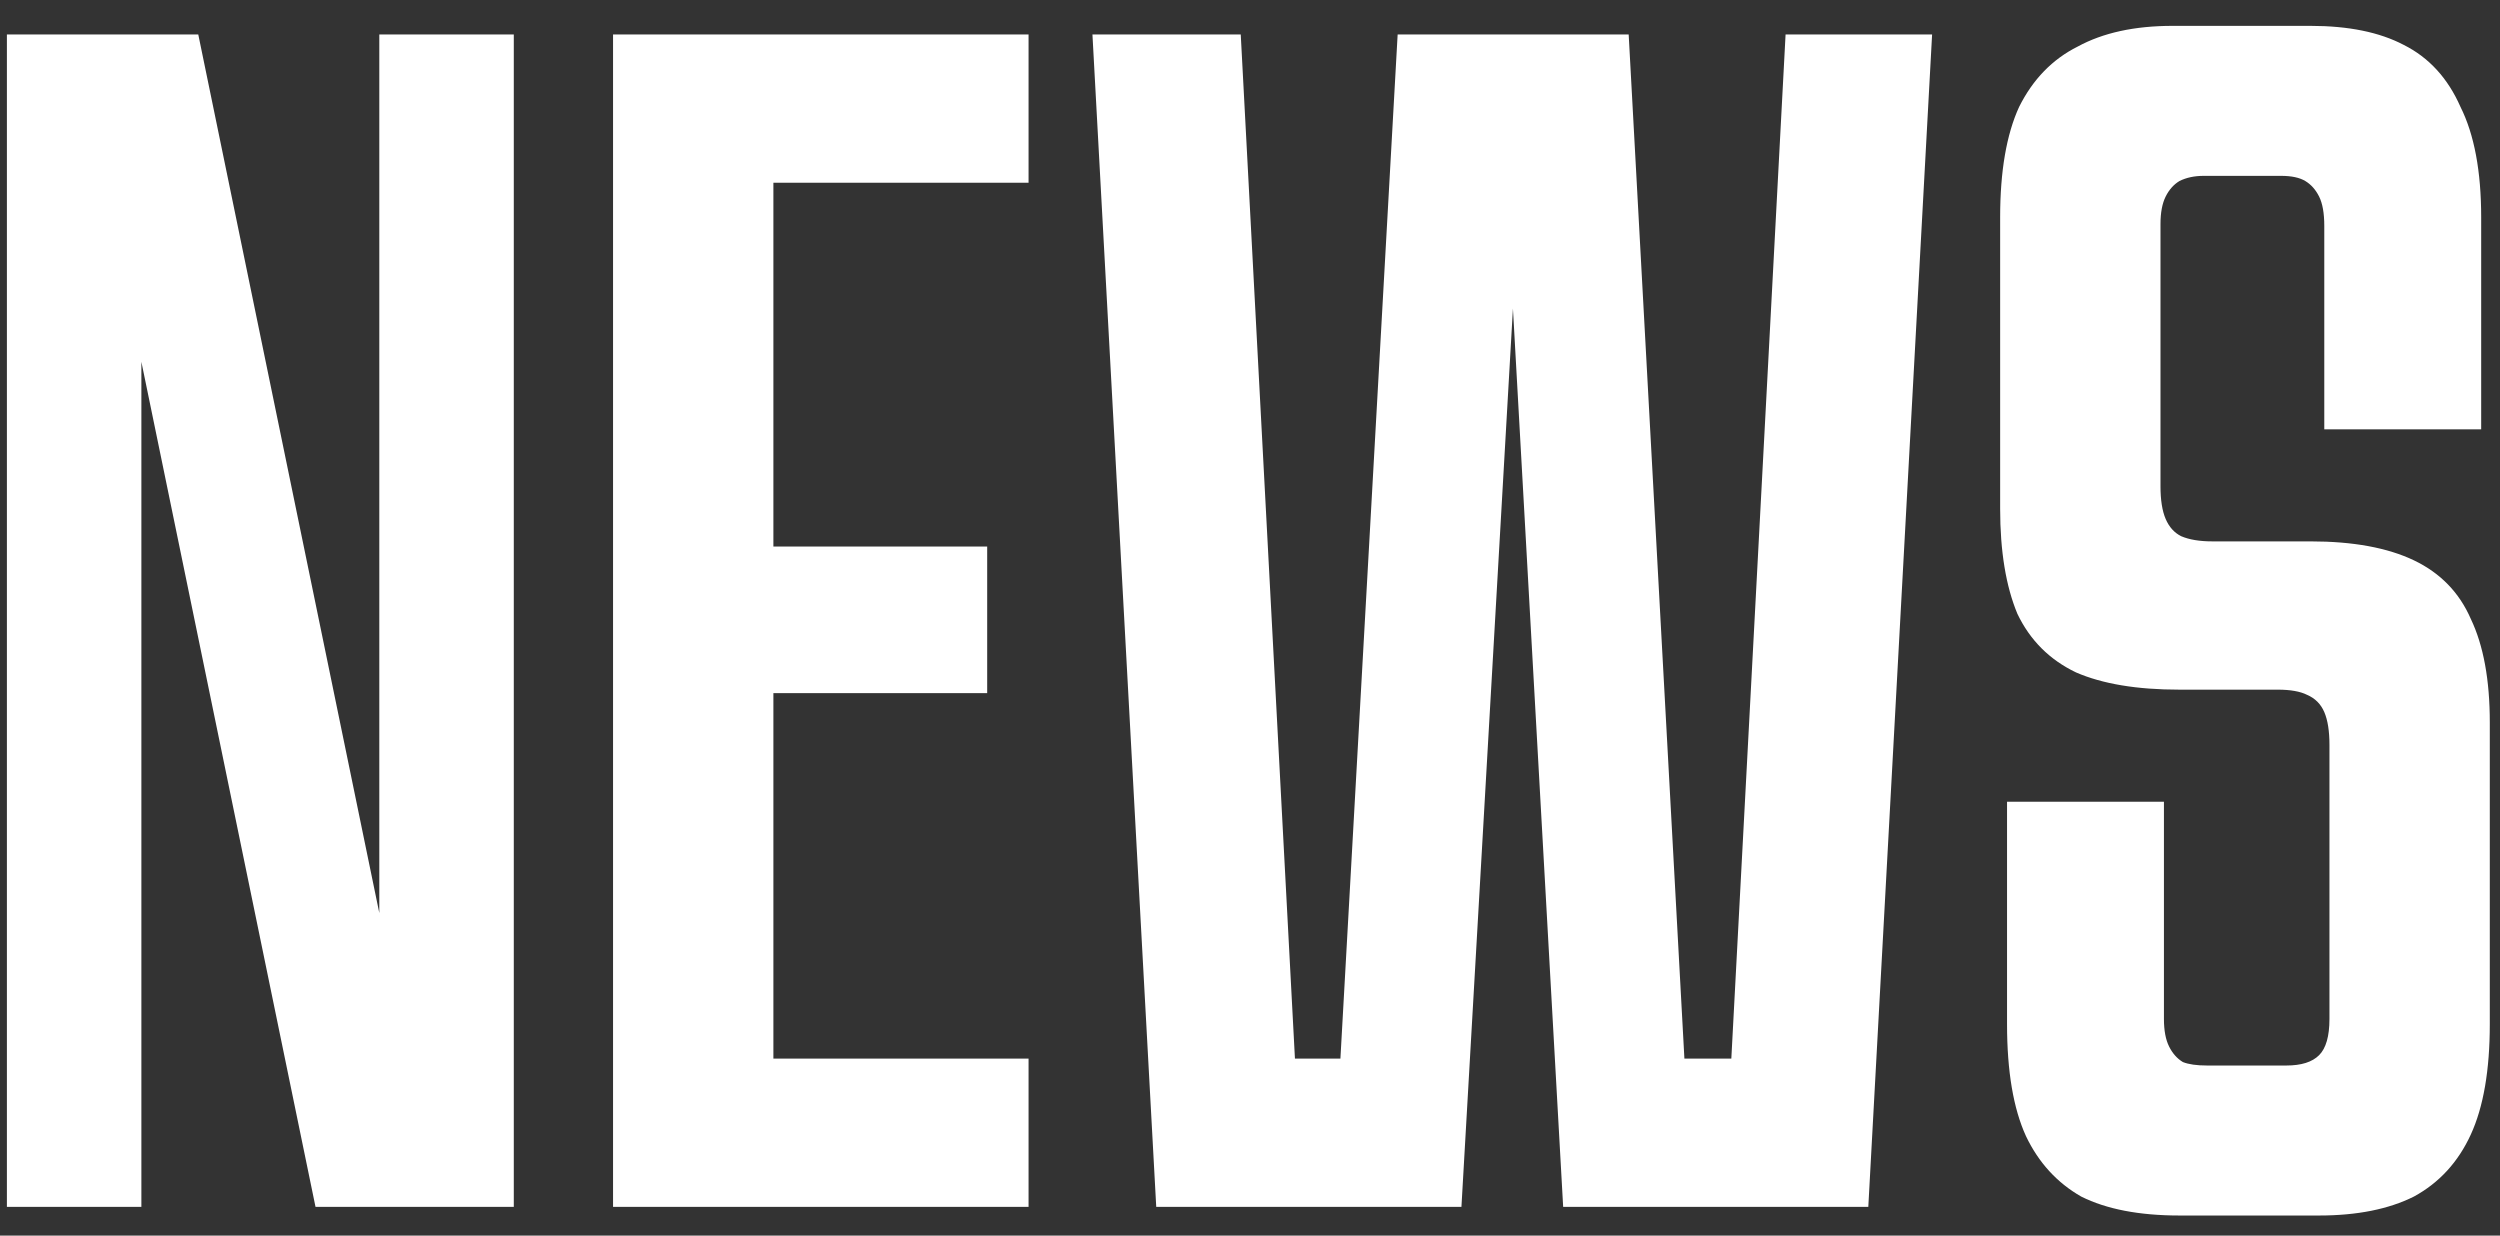
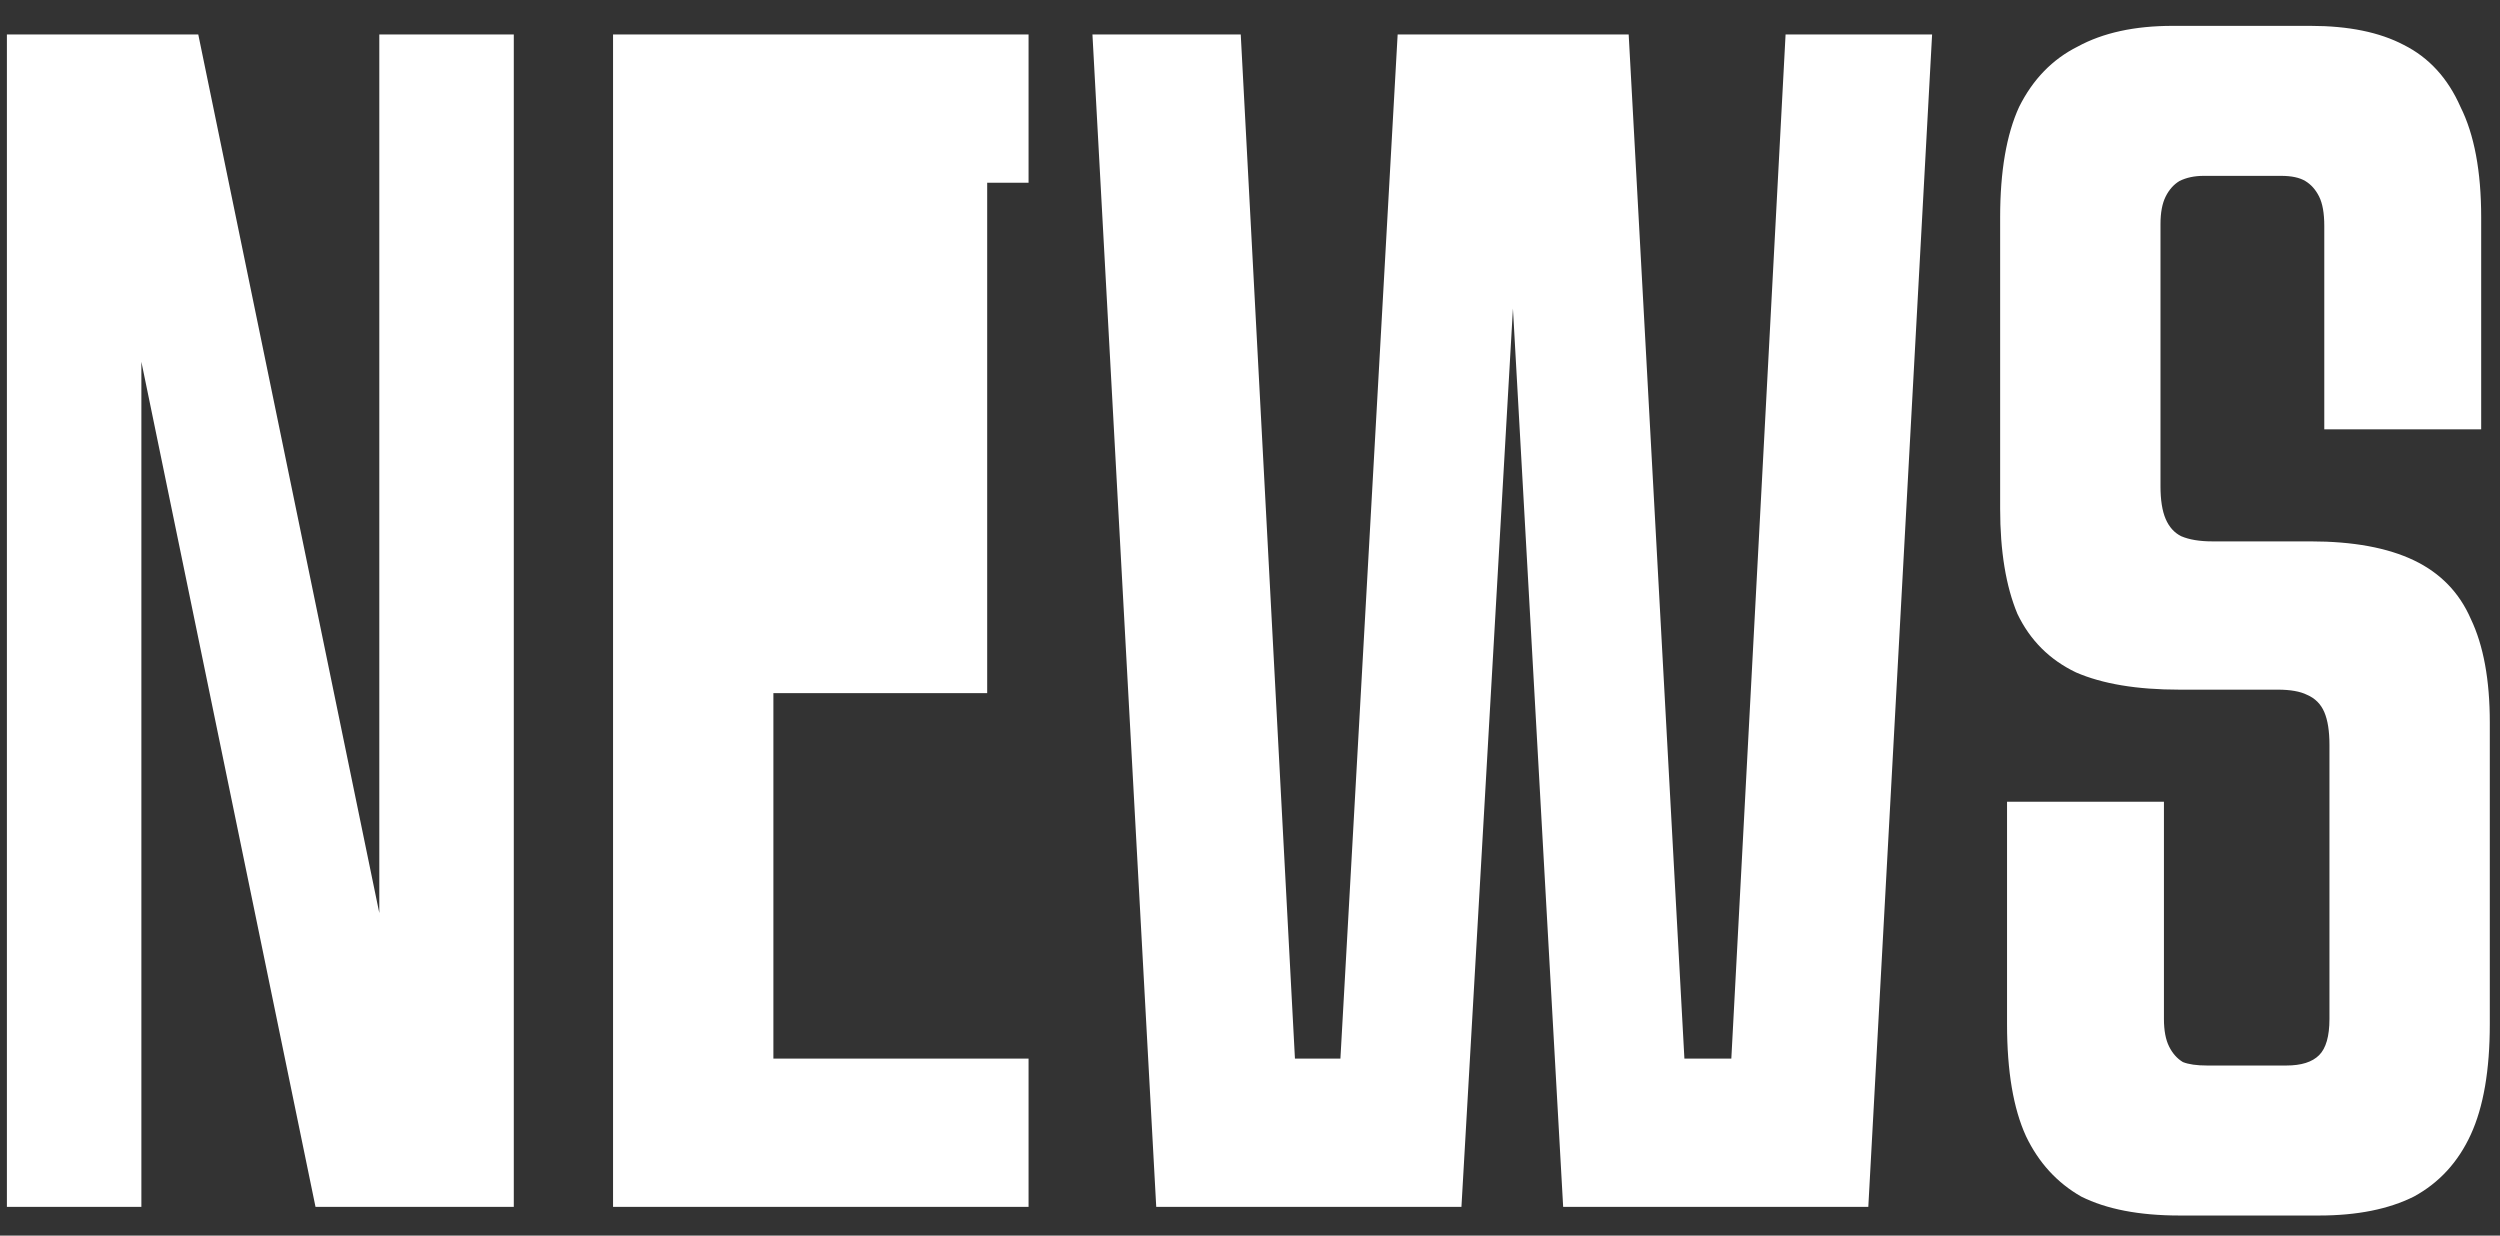
<svg xmlns="http://www.w3.org/2000/svg" width="87" height="43" viewBox="0 0 87 43" fill="none">
  <rect x="0" y="0" width="87" height="43" fill="#333333" stroke="none" />
-   <path d="M0.24 1.2H6.9L15.06 40.8H13.2V1.2H17.88V42H10.98L2.82 2.4H4.92V42H0.24V1.2ZM21.334 1.2H35.794V6.36H26.914V19.02H34.354V24.12H26.914V36.84H35.794V42H21.334V1.2ZM38.017 1.2H43.178L45.337 42L44.138 36.84H47.498L46.358 42L48.638 1.2H56.678L58.898 42L57.337 36.84H61.597L59.977 42L62.138 1.2H67.237L65.017 42H54.398L52.117 1.2H53.197L50.858 42H40.237L38.017 1.2ZM75.845 42.3C74.445 42.3 73.305 42.08 72.425 41.64C71.585 41.16 70.945 40.46 70.505 39.54C70.065 38.58 69.845 37.28 69.845 35.64V27.9H75.305V35.46C75.305 35.86 75.365 36.18 75.485 36.42C75.605 36.66 75.765 36.84 75.965 36.96C76.165 37.04 76.445 37.08 76.805 37.08H79.565C80.085 37.08 80.465 36.96 80.705 36.72C80.945 36.48 81.065 36.06 81.065 35.46V25.92C81.065 25.44 81.005 25.06 80.885 24.78C80.765 24.5 80.565 24.3 80.285 24.18C80.045 24.06 79.705 24 79.265 24H75.845C74.365 24 73.165 23.8 72.245 23.4C71.325 22.96 70.645 22.28 70.205 21.36C69.805 20.4 69.605 19.18 69.605 17.7V7.56C69.605 5.96 69.825 4.68 70.265 3.72C70.745 2.76 71.425 2.06 72.305 1.62C73.185 1.14 74.285 0.9 75.605 0.9H80.405C81.725 0.9 82.805 1.12 83.645 1.56C84.525 2 85.185 2.72 85.625 3.72C86.105 4.68 86.345 5.96 86.345 7.56V14.94H80.885V7.86C80.885 7.42 80.825 7.08 80.705 6.84C80.585 6.6 80.425 6.42 80.225 6.3C80.025 6.18 79.745 6.12 79.385 6.12H76.685C76.365 6.12 76.085 6.18 75.845 6.3C75.645 6.42 75.485 6.6 75.365 6.84C75.245 7.08 75.185 7.4 75.185 7.8V16.92C75.185 17.4 75.245 17.78 75.365 18.06C75.485 18.34 75.665 18.54 75.905 18.66C76.185 18.78 76.545 18.84 76.985 18.84H80.405C81.885 18.84 83.085 19.06 84.005 19.5C84.925 19.94 85.585 20.62 85.985 21.54C86.425 22.46 86.645 23.66 86.645 25.14V35.64C86.645 37.24 86.425 38.52 85.985 39.48C85.545 40.44 84.885 41.16 84.005 41.64C83.125 42.08 82.025 42.3 80.705 42.3H75.845Z" fill="white" />
+   <path d="M0.24 1.2H6.9L15.06 40.8H13.2V1.2H17.88V42H10.98L2.82 2.4H4.92V42H0.24V1.2ZM21.334 1.2H35.794V6.36H26.914H34.354V24.12H26.914V36.84H35.794V42H21.334V1.2ZM38.017 1.2H43.178L45.337 42L44.138 36.84H47.498L46.358 42L48.638 1.2H56.678L58.898 42L57.337 36.84H61.597L59.977 42L62.138 1.2H67.237L65.017 42H54.398L52.117 1.2H53.197L50.858 42H40.237L38.017 1.2ZM75.845 42.3C74.445 42.3 73.305 42.08 72.425 41.64C71.585 41.16 70.945 40.46 70.505 39.54C70.065 38.58 69.845 37.28 69.845 35.64V27.9H75.305V35.46C75.305 35.86 75.365 36.18 75.485 36.42C75.605 36.66 75.765 36.84 75.965 36.96C76.165 37.04 76.445 37.08 76.805 37.08H79.565C80.085 37.08 80.465 36.96 80.705 36.72C80.945 36.48 81.065 36.06 81.065 35.46V25.92C81.065 25.44 81.005 25.06 80.885 24.78C80.765 24.5 80.565 24.3 80.285 24.18C80.045 24.06 79.705 24 79.265 24H75.845C74.365 24 73.165 23.8 72.245 23.4C71.325 22.96 70.645 22.28 70.205 21.36C69.805 20.4 69.605 19.18 69.605 17.7V7.56C69.605 5.96 69.825 4.68 70.265 3.72C70.745 2.76 71.425 2.06 72.305 1.62C73.185 1.14 74.285 0.9 75.605 0.9H80.405C81.725 0.9 82.805 1.12 83.645 1.56C84.525 2 85.185 2.72 85.625 3.72C86.105 4.68 86.345 5.96 86.345 7.56V14.94H80.885V7.86C80.885 7.42 80.825 7.08 80.705 6.84C80.585 6.6 80.425 6.42 80.225 6.3C80.025 6.18 79.745 6.12 79.385 6.12H76.685C76.365 6.12 76.085 6.18 75.845 6.3C75.645 6.42 75.485 6.6 75.365 6.84C75.245 7.08 75.185 7.4 75.185 7.8V16.92C75.185 17.4 75.245 17.78 75.365 18.06C75.485 18.34 75.665 18.54 75.905 18.66C76.185 18.78 76.545 18.84 76.985 18.84H80.405C81.885 18.84 83.085 19.06 84.005 19.5C84.925 19.94 85.585 20.62 85.985 21.54C86.425 22.46 86.645 23.66 86.645 25.14V35.64C86.645 37.24 86.425 38.52 85.985 39.48C85.545 40.44 84.885 41.16 84.005 41.64C83.125 42.08 82.025 42.3 80.705 42.3H75.845Z" fill="white" />
</svg>